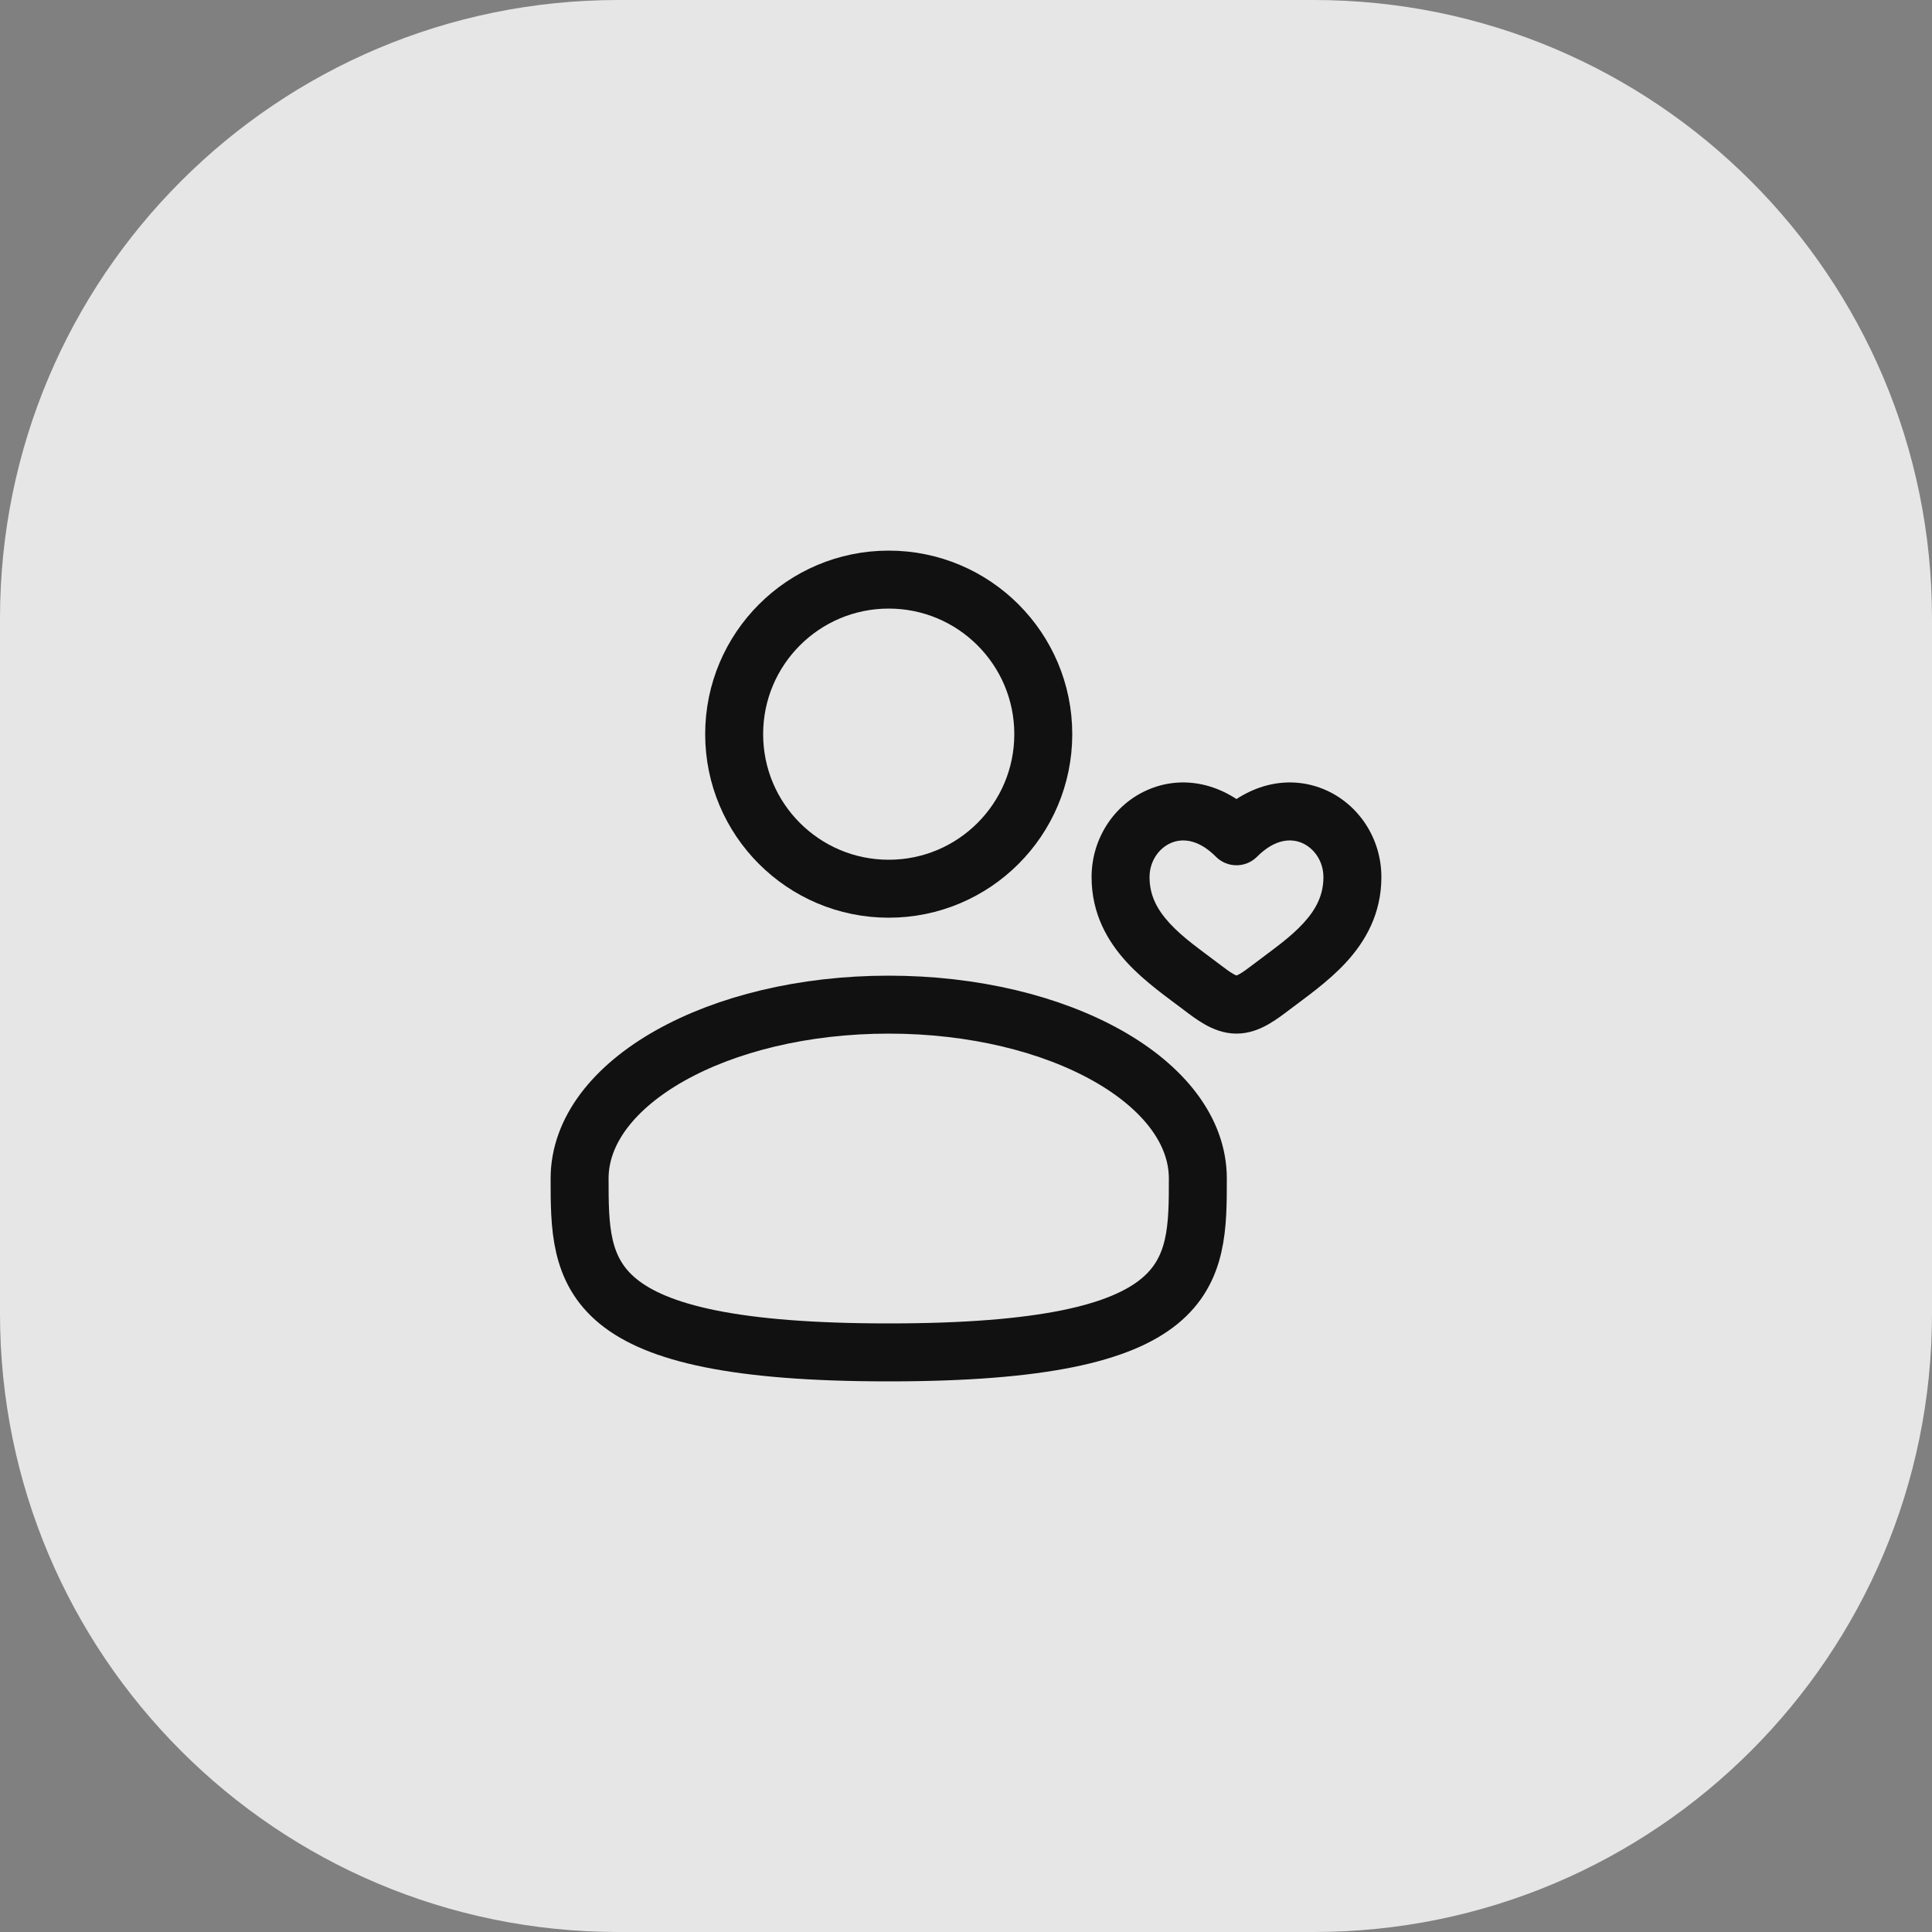
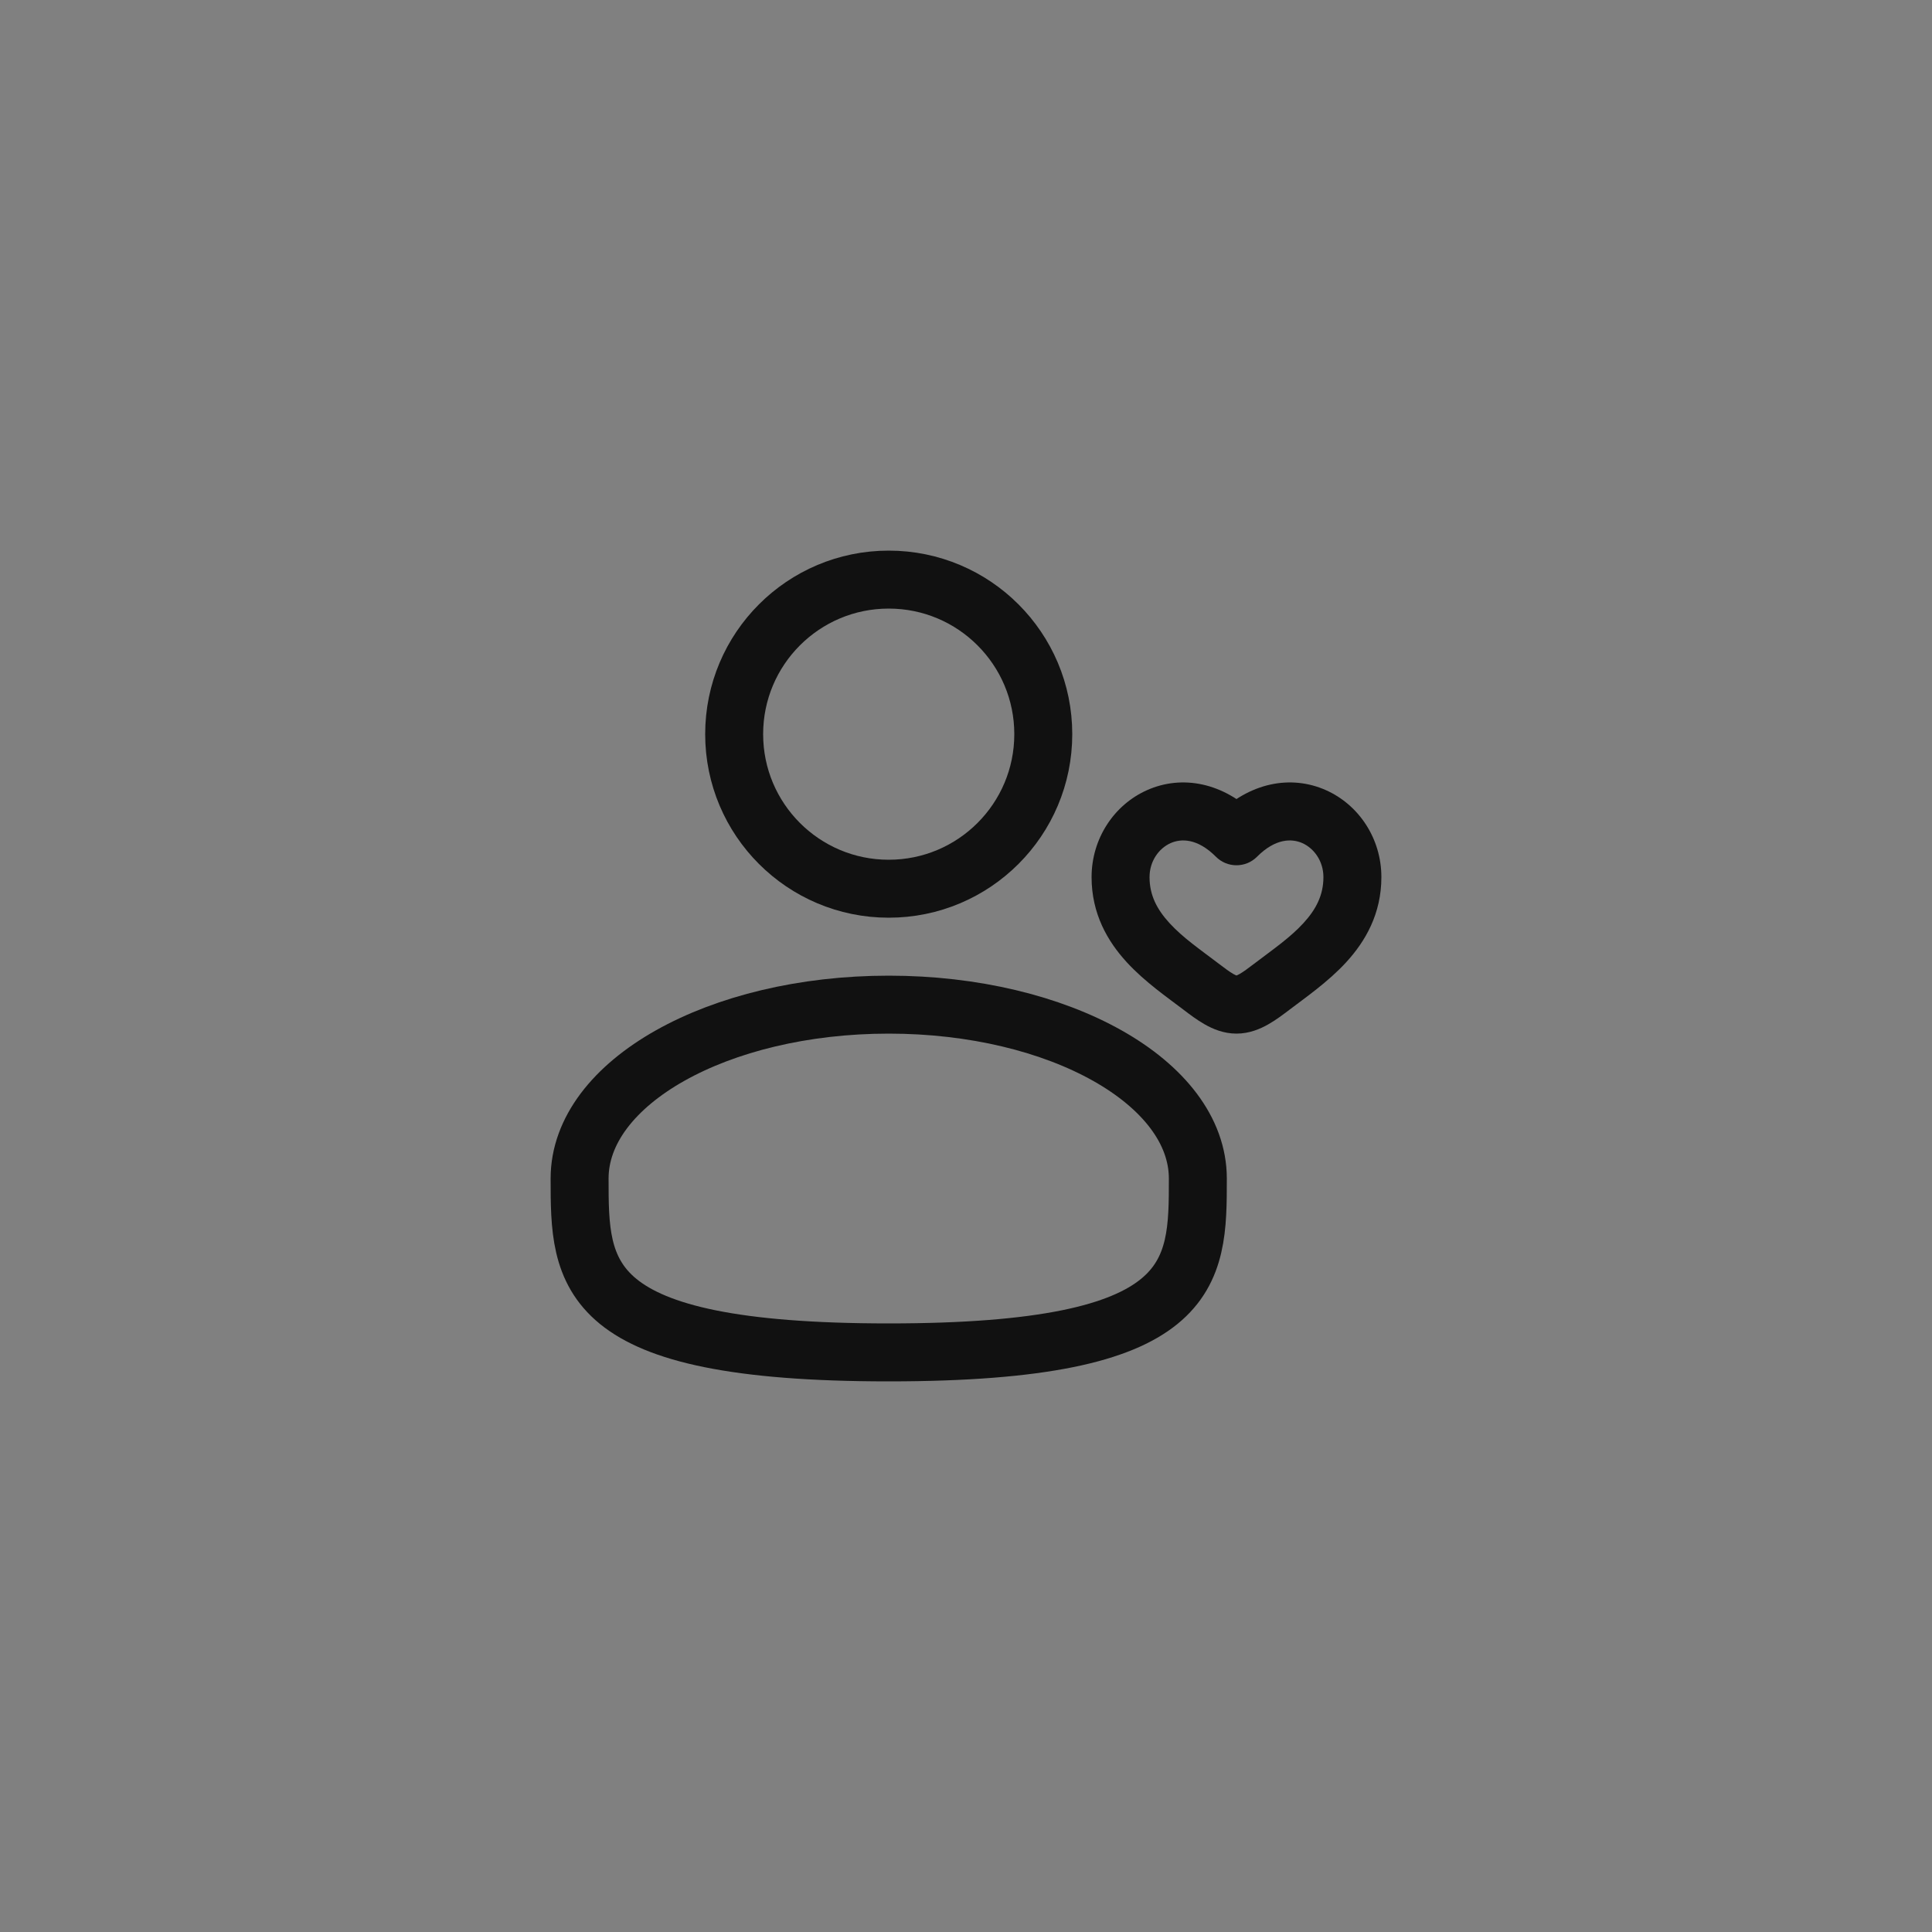
<svg xmlns="http://www.w3.org/2000/svg" width="50" height="50" viewBox="0 0 50 50" fill="none">
  <rect x="0" y="0" width="50" height="50" fill="#808080" stroke="none" />
-   <path d="M0 16C0 7.163 7.163 0 16 0H34C42.837 0 50 7.163 50 16V34C50 42.837 42.837 50 34 50H16C7.163 50 0 42.837 0 34V16Z" fill="white" fill-opacity="0.8" />
  <circle cx="23" cy="19" r="4" stroke="#111111" stroke-width="1.5" />
  <path d="M31 30.5C31 32.985 31 35 23 35C15 35 15 32.985 15 30.5C15 28.015 18.582 26 23 26C27.418 26 31 28.015 31 30.5Z" stroke="#111111" stroke-width="1.5" />
  <path d="M31.088 25.538L31.544 24.942L31.088 25.538ZM32 21.643L31.468 22.172C31.609 22.314 31.8 22.393 32 22.393C32.2 22.393 32.391 22.314 32.532 22.172L32 21.643ZM32.911 25.538L32.456 24.942L32.911 25.538ZM31.088 25.538L31.544 24.942C31.057 24.571 30.619 24.274 30.266 23.889C29.939 23.532 29.75 23.164 29.75 22.7H29H28.25C28.25 23.648 28.664 24.362 29.161 24.903C29.631 25.416 30.237 25.832 30.634 26.135L31.088 25.538ZM29 22.7H29.75C29.75 22.288 29.99 21.955 30.297 21.819C30.564 21.701 30.987 21.689 31.468 22.172L32 21.643L32.532 21.115C31.663 20.241 30.587 20.05 29.69 20.447C28.835 20.825 28.25 21.699 28.25 22.7H29ZM31.088 25.538L30.634 26.135C30.782 26.248 30.976 26.396 31.179 26.511C31.383 26.627 31.666 26.75 32 26.75V26V25.25C32.034 25.25 32.017 25.262 31.918 25.206C31.819 25.149 31.706 25.066 31.544 24.942L31.088 25.538ZM32.911 25.538L33.367 26.135C33.763 25.832 34.369 25.416 34.839 24.903C35.336 24.362 35.75 23.648 35.75 22.7H35H34.25C34.25 23.164 34.061 23.532 33.734 23.889C33.381 24.274 32.943 24.571 32.456 24.942L32.911 25.538ZM35 22.7H35.75C35.75 21.699 35.165 20.825 34.31 20.447C33.413 20.05 32.337 20.241 31.468 21.115L32 21.643L32.532 22.172C33.013 21.689 33.437 21.701 33.703 21.819C34.01 21.955 34.25 22.288 34.25 22.7H35ZM32.911 25.538L32.456 24.942C32.294 25.066 32.181 25.149 32.082 25.206C31.983 25.262 31.966 25.25 32 25.25V26V26.75C32.334 26.75 32.617 26.627 32.821 26.511C33.024 26.396 33.218 26.248 33.367 26.135L32.911 25.538Z" fill="#111111" />
</svg>